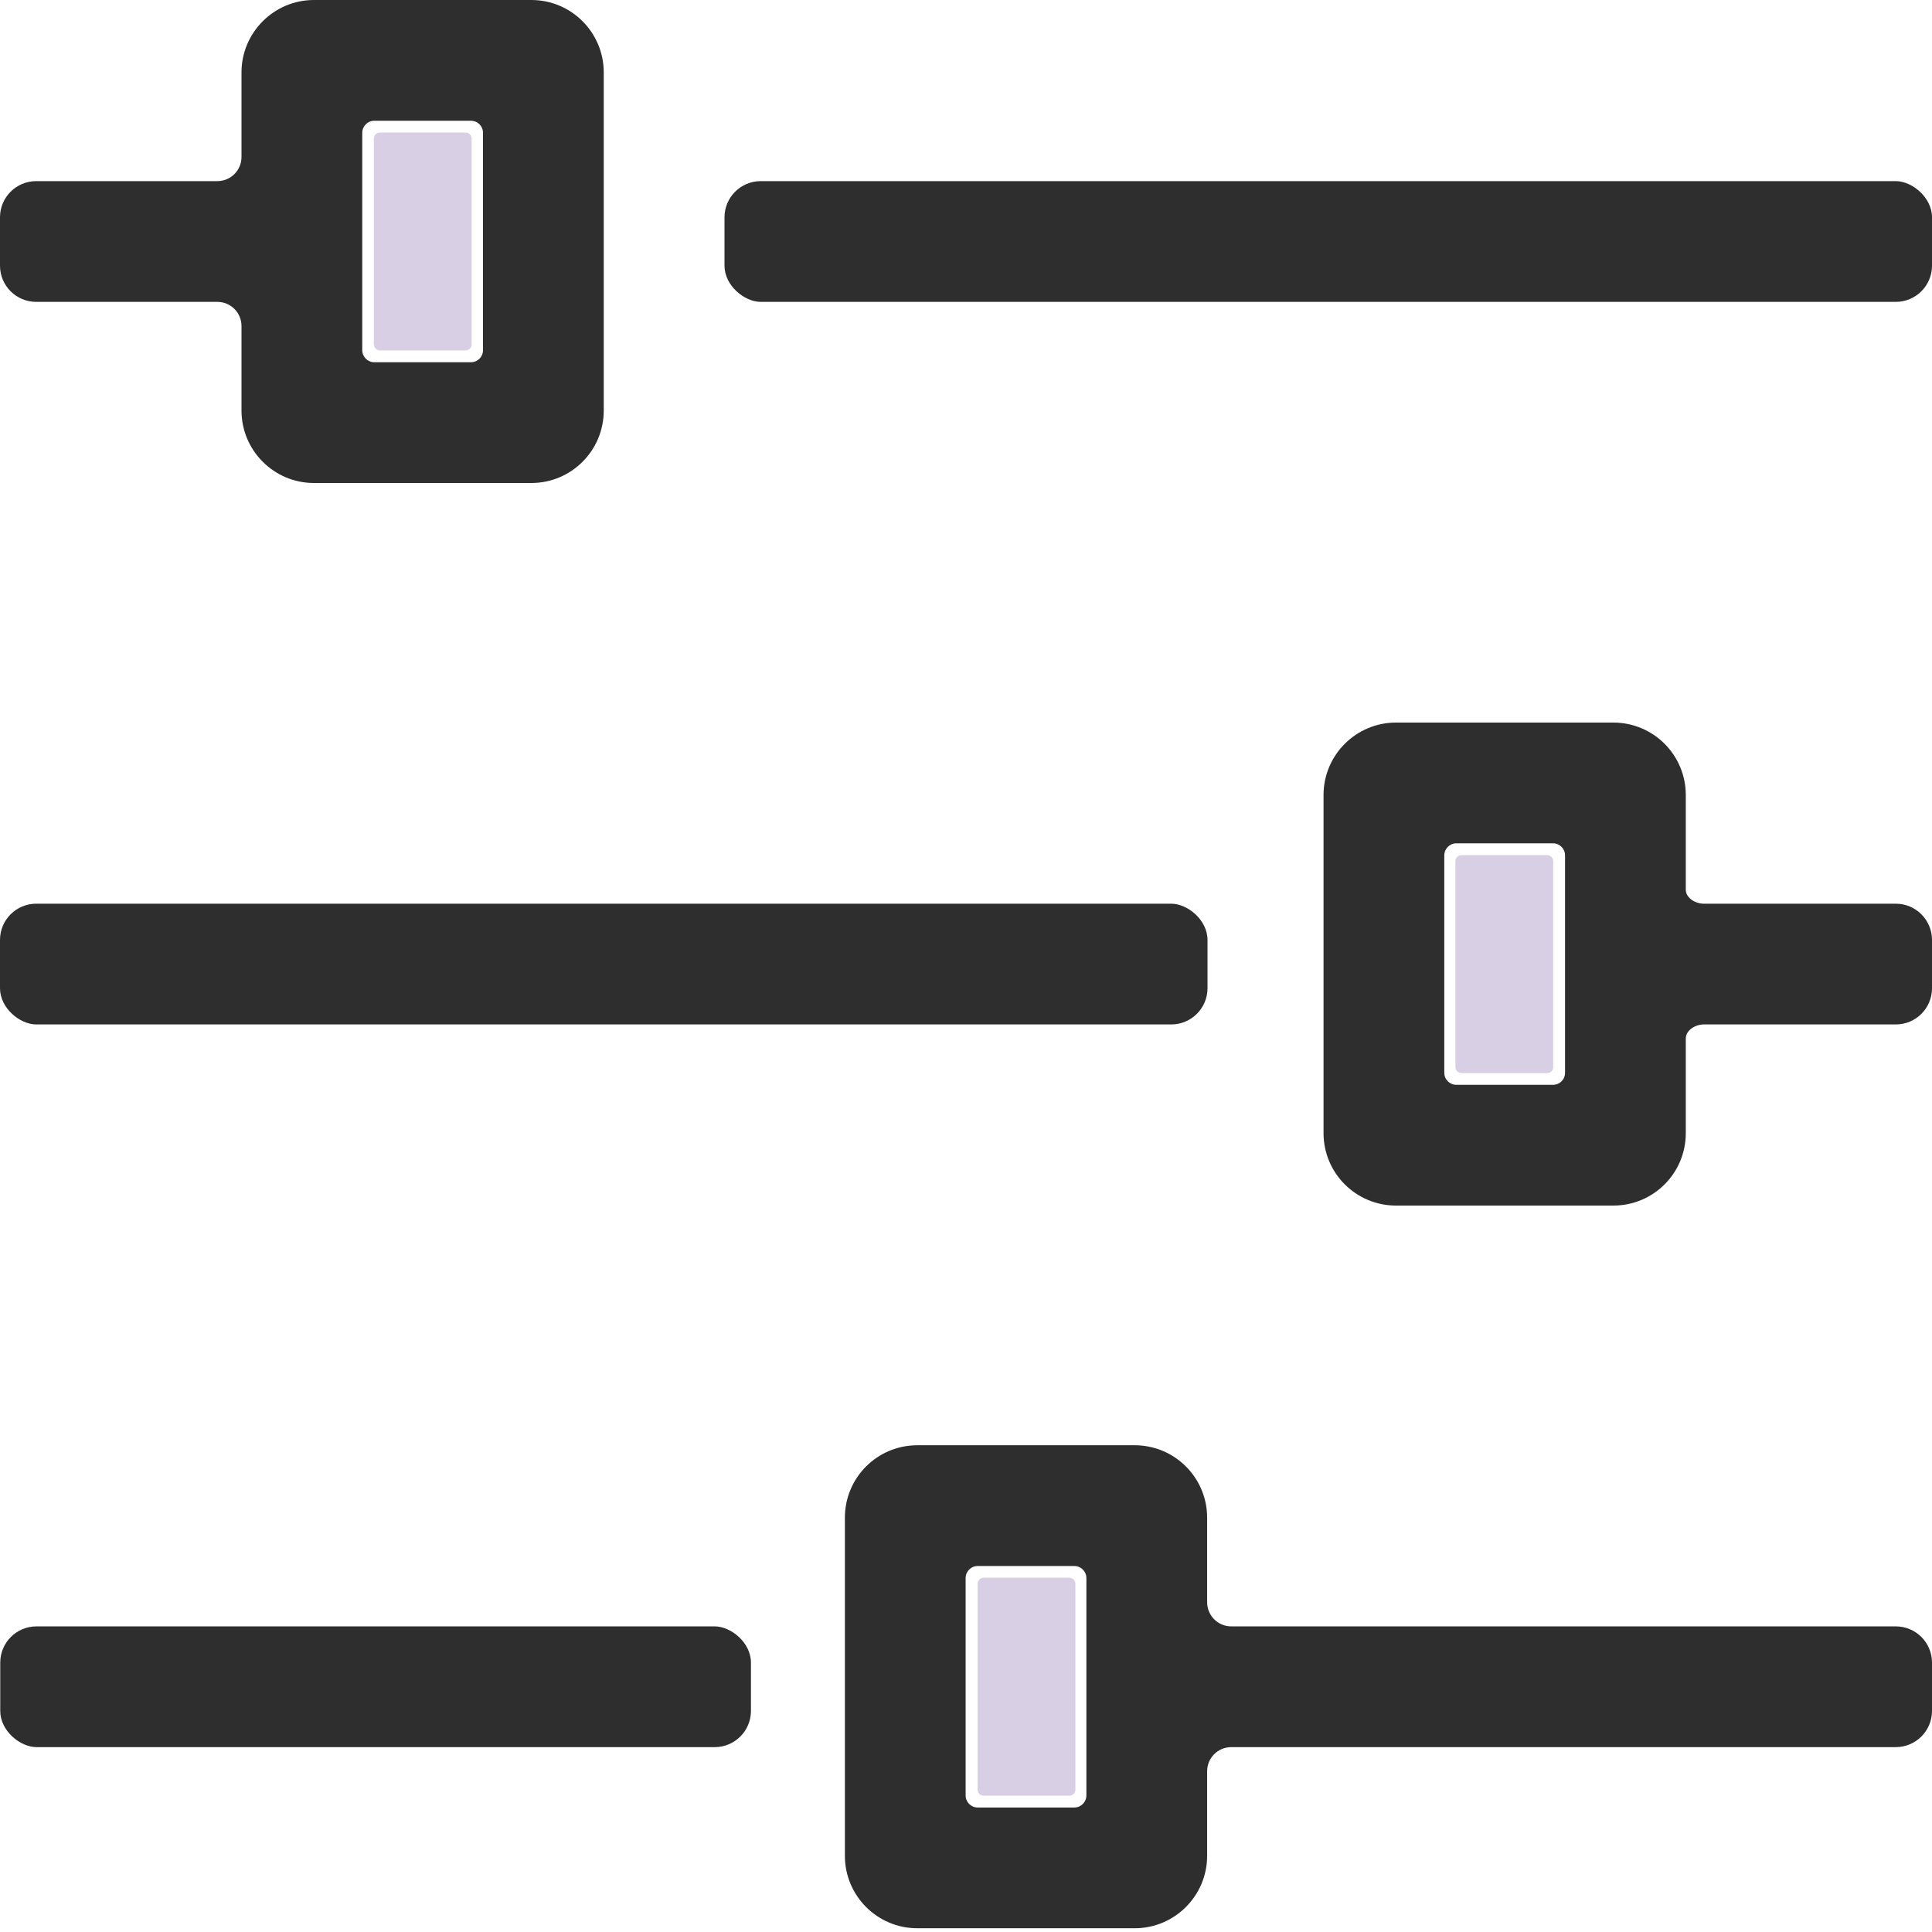
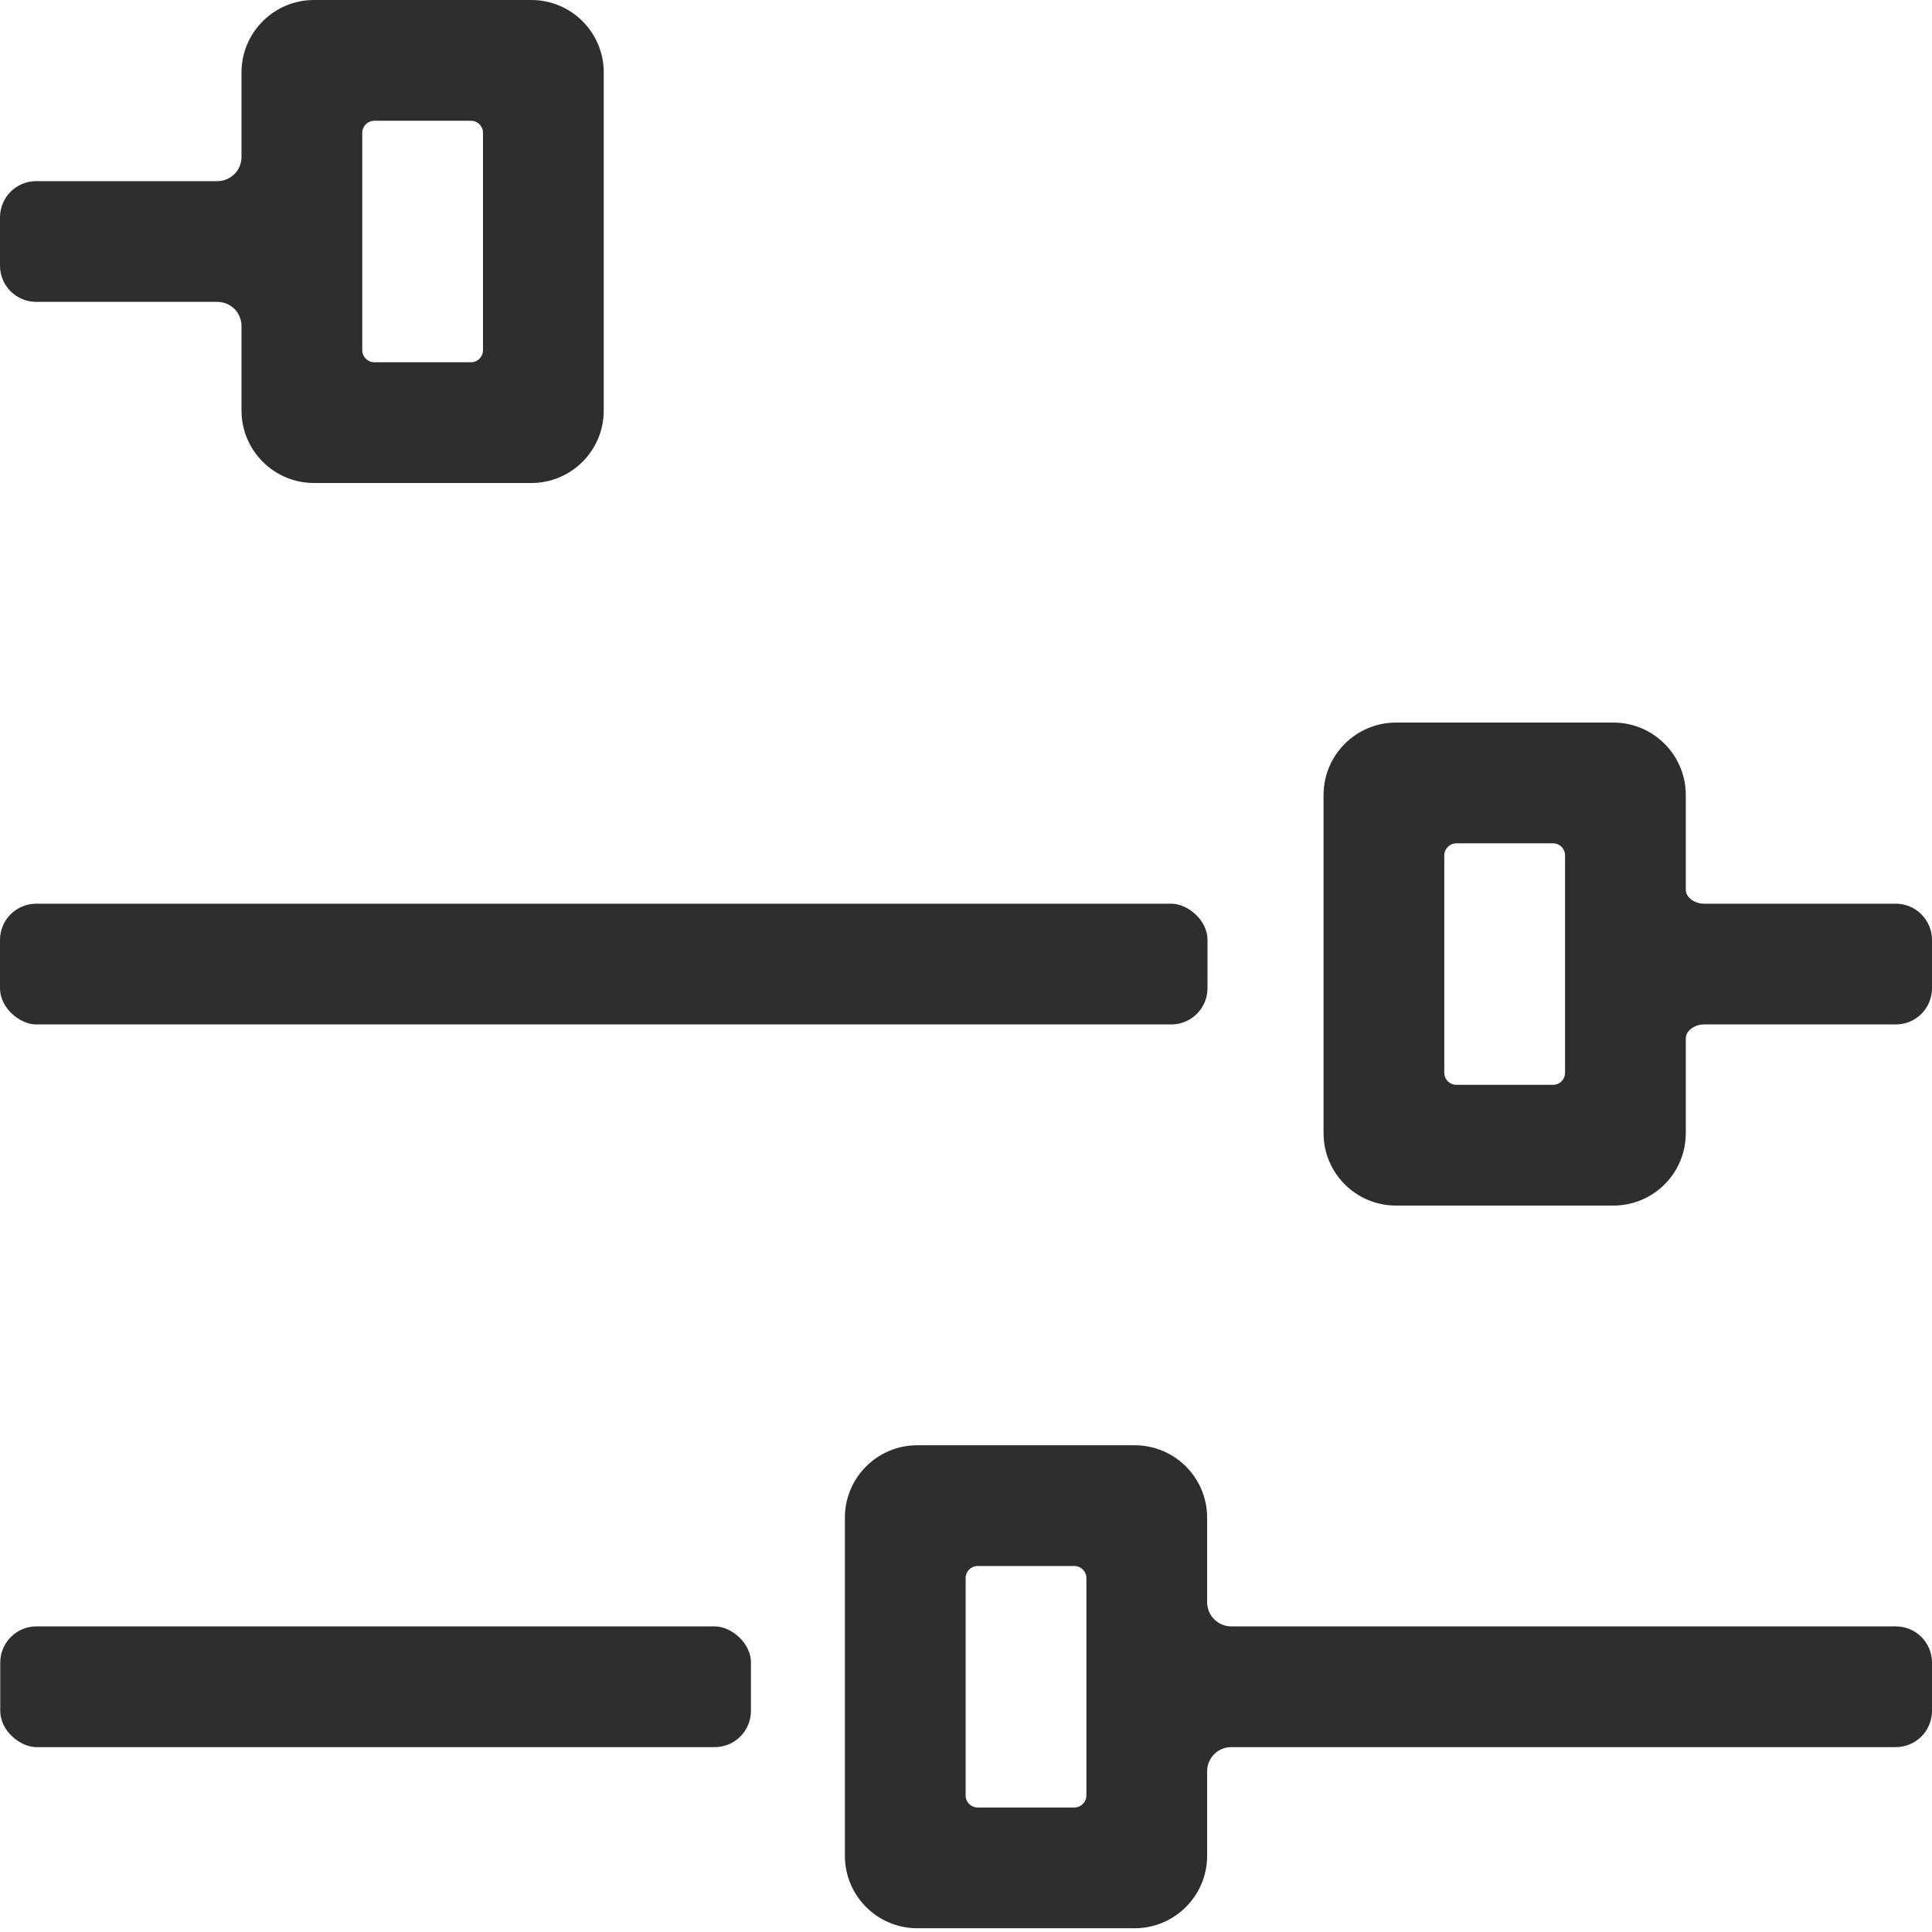
<svg xmlns="http://www.w3.org/2000/svg" width="16" height="16" viewBox="0 0 16 16" fill="none">
  <g clip-path="url(#clip0_525_260)">
-     <path d="M3.856 1.098C3.884 1.098 3.906 1.12 3.906 1.148L3.906 2.852C3.906 2.88 3.884 2.902 3.856 2.902L3.146 2.902C3.118 2.902 3.096 2.88 3.096 2.852L3.096 1.148C3.096 1.12 3.118 1.098 3.146 1.098L3.856 1.098Z" fill="#D8CFE5" />
-     <path d="M12.813 7.082C12.841 7.082 12.863 7.105 12.863 7.132L12.863 8.837C12.863 8.864 12.841 8.887 12.813 8.887L12.103 8.887C12.075 8.887 12.053 8.864 12.053 8.837L12.053 7.132C12.053 7.104 12.075 7.082 12.103 7.082L12.813 7.082Z" fill="#D8CFE5" />
-     <path d="M8.856 13.066C8.884 13.066 8.906 13.089 8.906 13.117L8.906 14.821C8.906 14.849 8.884 14.871 8.856 14.871L8.146 14.871C8.118 14.871 8.096 14.849 8.096 14.821L8.096 13.116C8.096 13.089 8.118 13.066 8.146 13.066L8.856 13.066Z" fill="#D8CFE5" />
-     <rect width="1" height="10" rx="0.3" transform="matrix(2.18557e-08 -1 -1 -8.74228e-08 16 2.5)" fill="#2E2E2E" />
    <rect width="1" height="10" rx="0.3" transform="matrix(2.18557e-08 -1 -1 -8.74228e-08 10 8.484)" fill="#2E2E2E" />
    <rect width="1" height="6.217" rx="0.3" transform="matrix(2.06694e-08 -1 -1 -9.24401e-08 6.219 14.469)" fill="#2E2E2E" />
    <path fill-rule="evenodd" clip-rule="evenodd" d="M2 0.6C2 0.269 2.269 0 2.6 0H4.4C4.732 0 5 0.269 5 0.6V3.4C5 3.731 4.732 4 4.4 4H2.6C2.269 4 2 3.731 2 3.4V2.7C2 2.59 1.911 2.5 1.8 2.5L0.3 2.5C0.134 2.5 0 2.366 0 2.2V1.8C0 1.634 0.134 1.5 0.3 1.5L1.8 1.5C1.911 1.5 2 1.41 2 1.3V0.6ZM3.1 1C3.045 1 3 1.045 3 1.1V2.9C3 2.955 3.045 3 3.1 3H3.9C3.956 3 4 2.955 4 2.9V1.1C4 1.045 3.956 1 3.9 1H3.1ZM6.997 12.569C6.997 12.237 7.265 11.969 7.597 11.969H9.397C9.728 11.969 9.997 12.237 9.997 12.569V13.269C9.997 13.379 10.086 13.469 10.197 13.469L15.7 13.469C15.866 13.469 16 13.603 16 13.769V14.169C16 14.334 15.866 14.469 15.7 14.469L10.197 14.469C10.086 14.469 9.997 14.558 9.997 14.669V15.369C9.997 15.7 9.728 15.969 9.397 15.969H7.597C7.265 15.969 6.997 15.7 6.997 15.369V12.569ZM8.097 12.969C8.041 12.969 7.997 13.014 7.997 13.069V14.869C7.997 14.924 8.041 14.969 8.097 14.969H8.897C8.952 14.969 8.997 14.924 8.997 14.869V13.069C8.997 13.014 8.952 12.969 8.897 12.969H8.097ZM11.561 5.984C11.23 5.984 10.961 6.253 10.961 6.584V9.384C10.961 9.716 11.23 9.984 11.561 9.984H13.361C13.693 9.984 13.961 9.716 13.961 9.384V8.601C13.961 8.531 14.041 8.484 14.11 8.484H15.7C15.866 8.484 16 8.35 16 8.184V7.784C16 7.619 15.866 7.484 15.7 7.484H14.11C14.041 7.484 13.961 7.437 13.961 7.368V6.584C13.961 6.253 13.693 5.984 13.361 5.984H11.561ZM12.061 8.984C12.006 8.984 11.961 8.94 11.961 8.884V7.084C11.961 7.029 12.006 6.984 12.061 6.984H12.861C12.917 6.984 12.961 7.029 12.961 7.084V8.884C12.961 8.94 12.917 8.984 12.861 8.984H12.061Z" fill="#2E2E2E" />
  </g>
  <defs>
    <clipPath id="clip0_525_260">
      <rect width="16" height="16" fill="white" />
    </clipPath>
  </defs>
</svg>